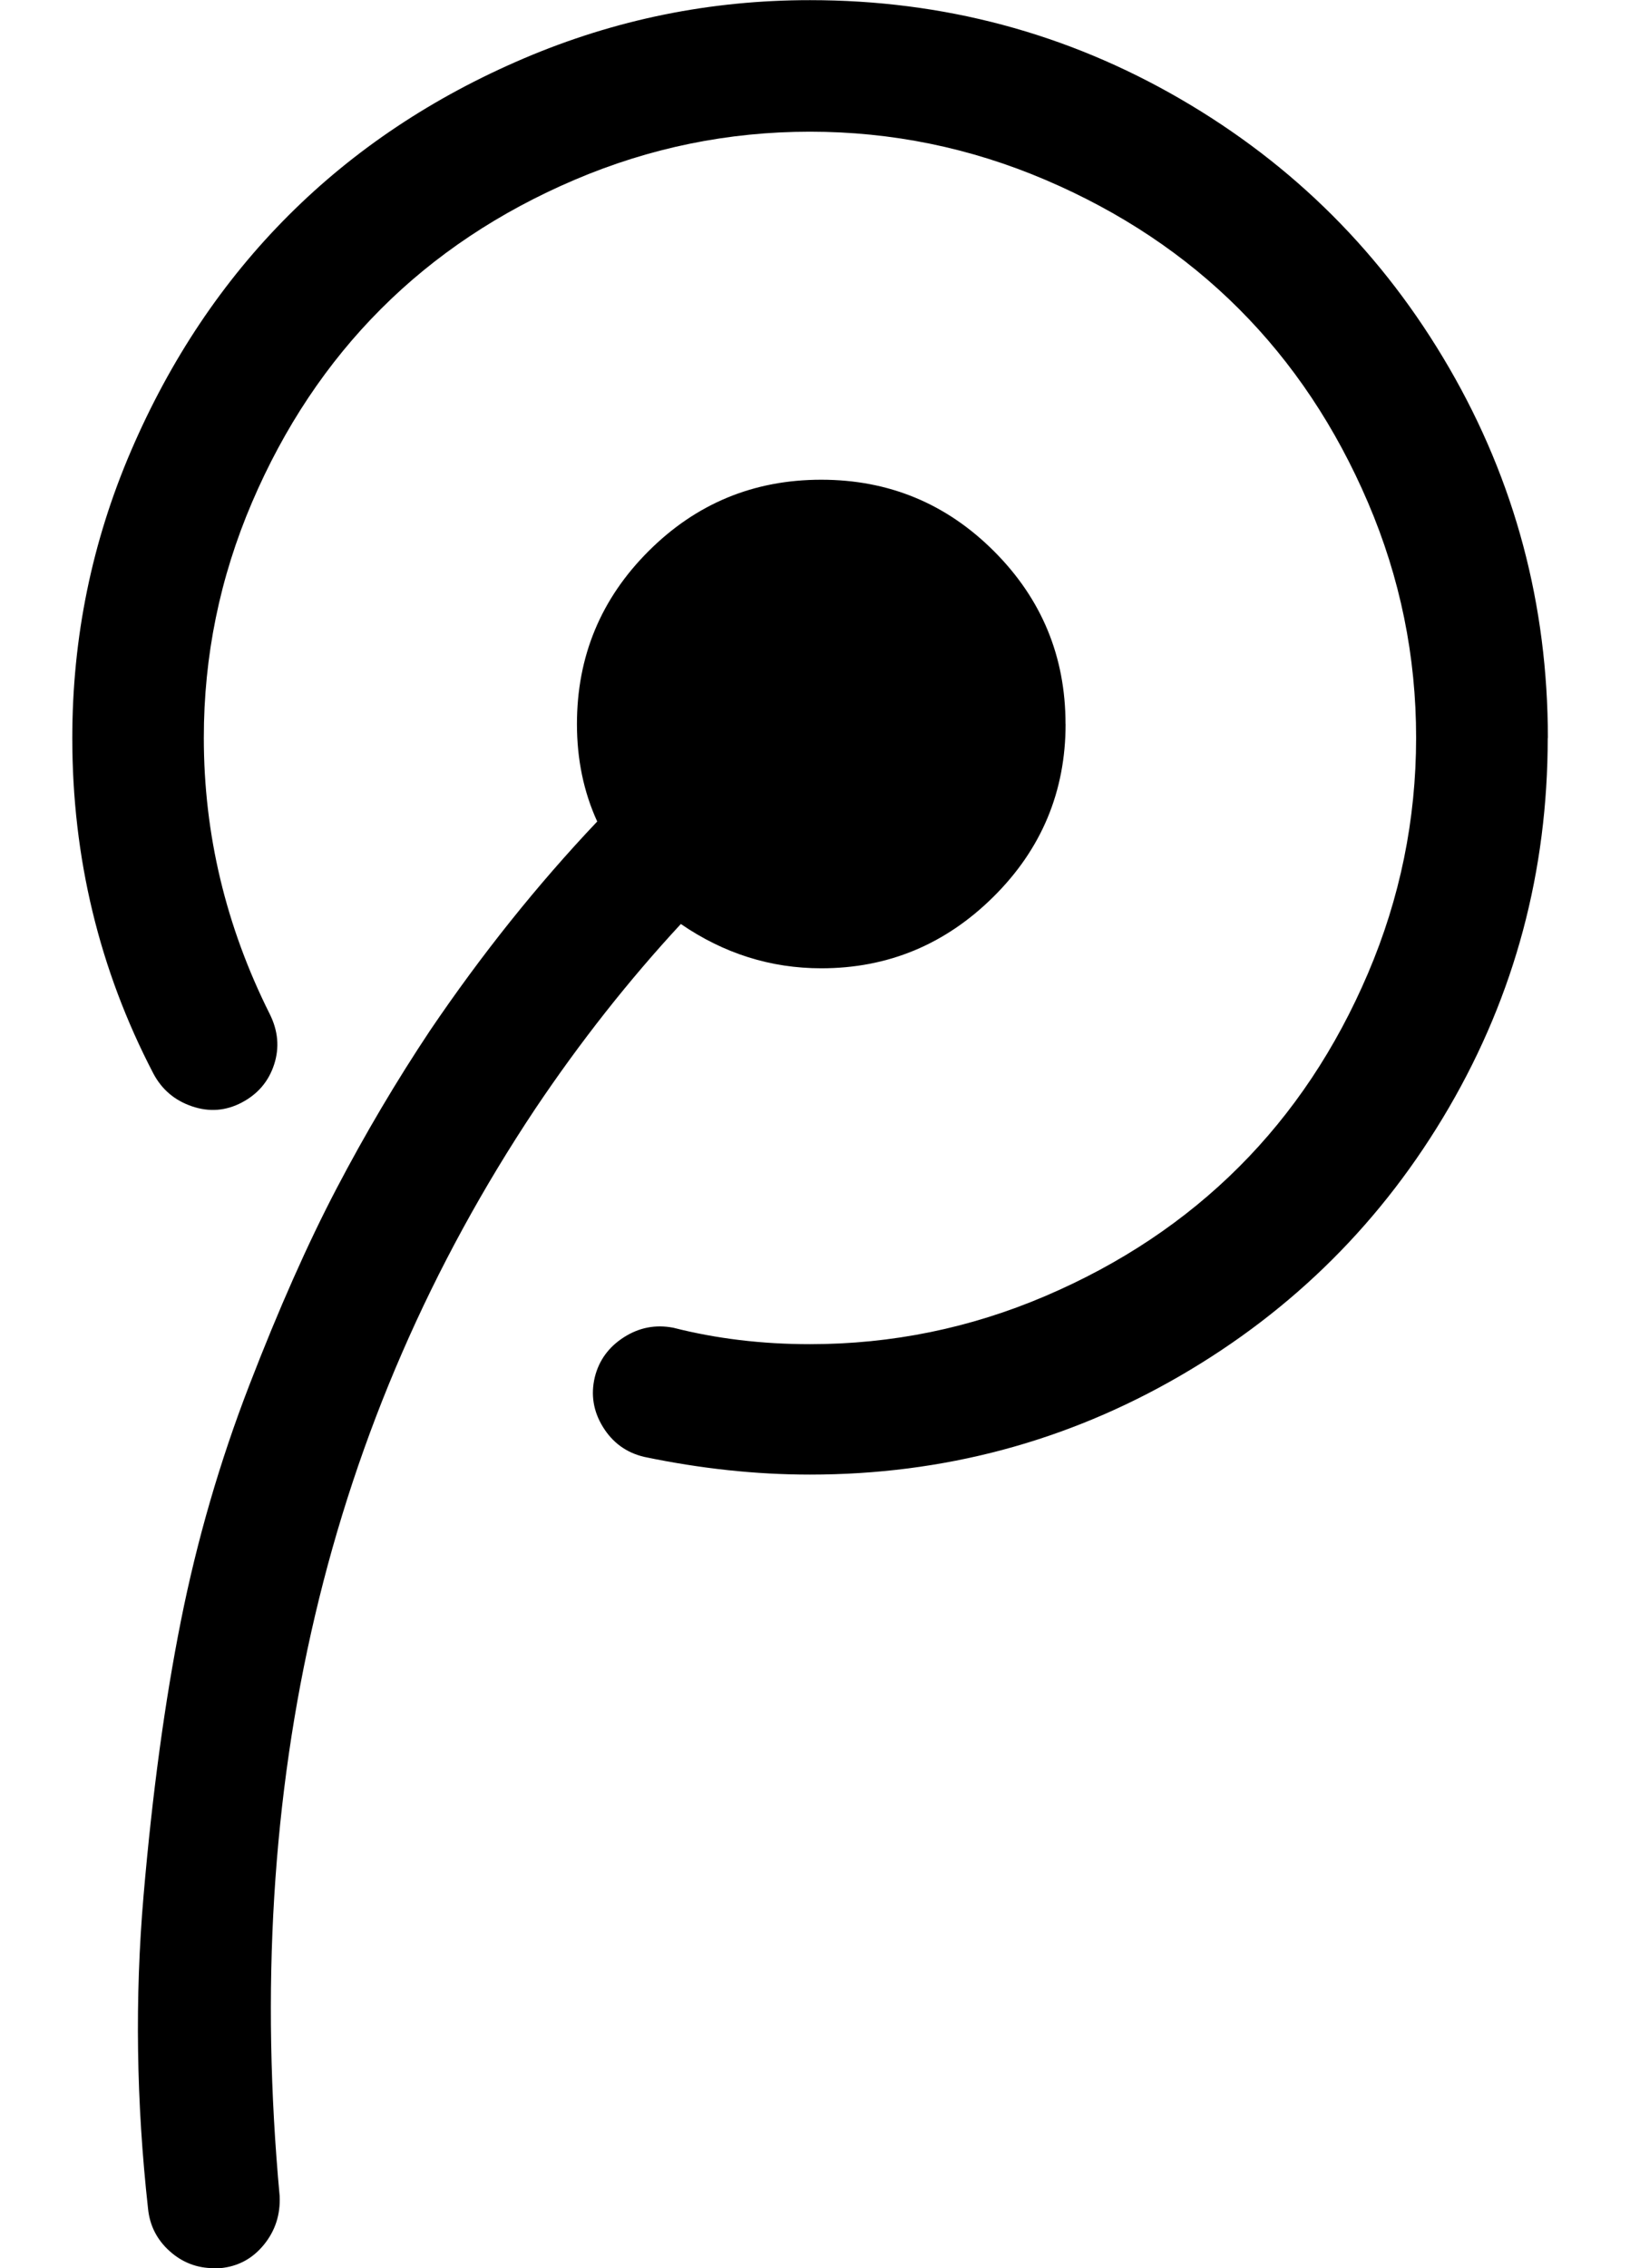
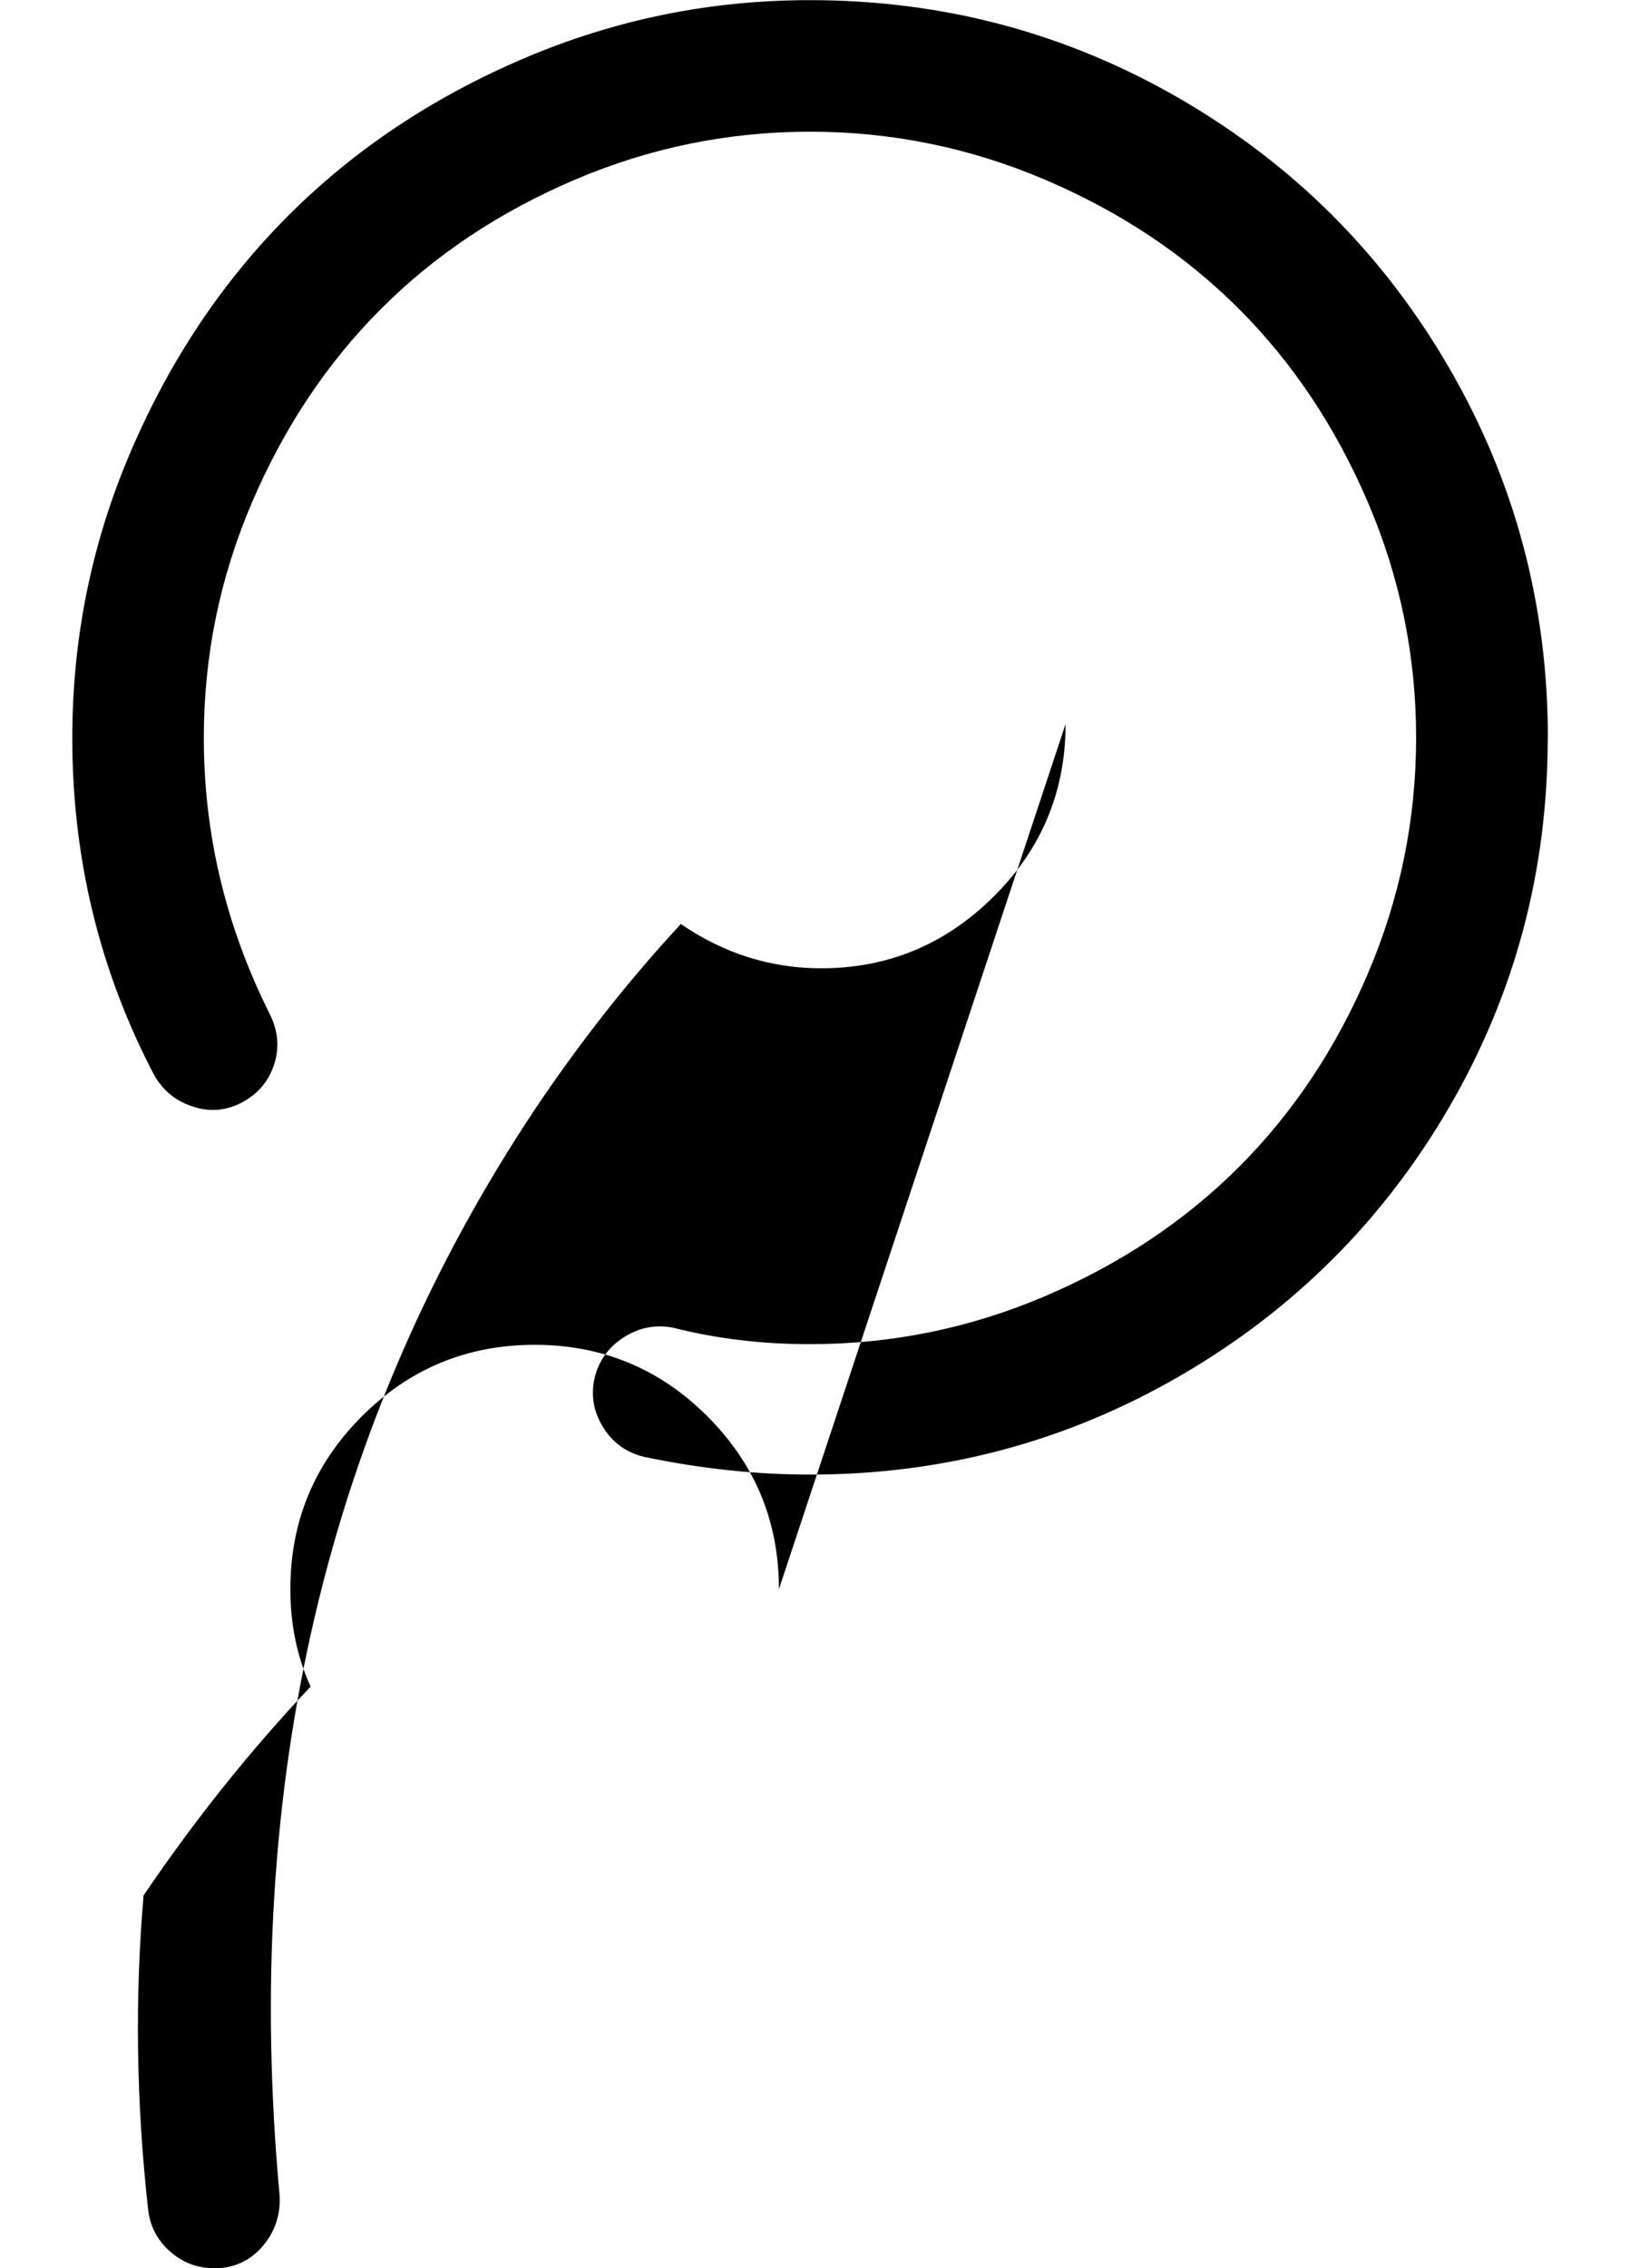
<svg xmlns="http://www.w3.org/2000/svg" fill="currentColor" version="1.1" width="23" height="32" viewBox="0 0 23 32">
-   <path d="M15.036 10.214q0 1.429-1.018 2.438t-2.429 1.009q-1.071 0-1.982-0.625-1.107 1.196-2.054 2.607-4.411 6.625-3.607 15.339 0.018 0.393-0.223 0.688t-0.616 0.33h-0.089q-0.357 0-0.625-0.241t-0.304-0.598q-0.25-2.25-0.063-4.42t0.527-3.875 0.964-3.321 1.232-2.777 1.321-2.232q1.089-1.607 2.357-2.946-0.286-0.625-0.286-1.375 0-1.429 1.009-2.438t2.438-1.009 2.438 1.009 1.009 2.438zM21.839 10.411q0 2.821-1.393 5.214t-3.795 3.786-5.223 1.393q-1.143 0-2.339-0.25-0.375-0.089-0.58-0.42t-0.116-0.705q0.089-0.357 0.411-0.563t0.696-0.134q0.911 0.232 1.929 0.232 1.732 0 3.321-0.679t2.732-1.821 1.821-2.732 0.679-3.321-0.679-3.321-1.821-2.732-2.732-1.821-3.321-0.679-3.321 0.679-2.732 1.821-1.821 2.732-0.679 3.321q0 2.036 0.929 3.893 0.179 0.357 0.063 0.714t-0.455 0.536-0.705 0.054-0.545-0.464q-1.143-2.196-1.143-4.732 0-2.125 0.83-4.054t2.223-3.321 3.321-2.214 4.036-0.821q2.821 0 5.223 1.393t3.795 3.795 1.393 5.223z" />
+   <path d="M15.036 10.214q0 1.429-1.018 2.438t-2.429 1.009q-1.071 0-1.982-0.625-1.107 1.196-2.054 2.607-4.411 6.625-3.607 15.339 0.018 0.393-0.223 0.688t-0.616 0.33h-0.089q-0.357 0-0.625-0.241t-0.304-0.598q-0.25-2.25-0.063-4.42q1.089-1.607 2.357-2.946-0.286-0.625-0.286-1.375 0-1.429 1.009-2.438t2.438-1.009 2.438 1.009 1.009 2.438zM21.839 10.411q0 2.821-1.393 5.214t-3.795 3.786-5.223 1.393q-1.143 0-2.339-0.25-0.375-0.089-0.58-0.42t-0.116-0.705q0.089-0.357 0.411-0.563t0.696-0.134q0.911 0.232 1.929 0.232 1.732 0 3.321-0.679t2.732-1.821 1.821-2.732 0.679-3.321-0.679-3.321-1.821-2.732-2.732-1.821-3.321-0.679-3.321 0.679-2.732 1.821-1.821 2.732-0.679 3.321q0 2.036 0.929 3.893 0.179 0.357 0.063 0.714t-0.455 0.536-0.705 0.054-0.545-0.464q-1.143-2.196-1.143-4.732 0-2.125 0.83-4.054t2.223-3.321 3.321-2.214 4.036-0.821q2.821 0 5.223 1.393t3.795 3.795 1.393 5.223z" />
</svg>